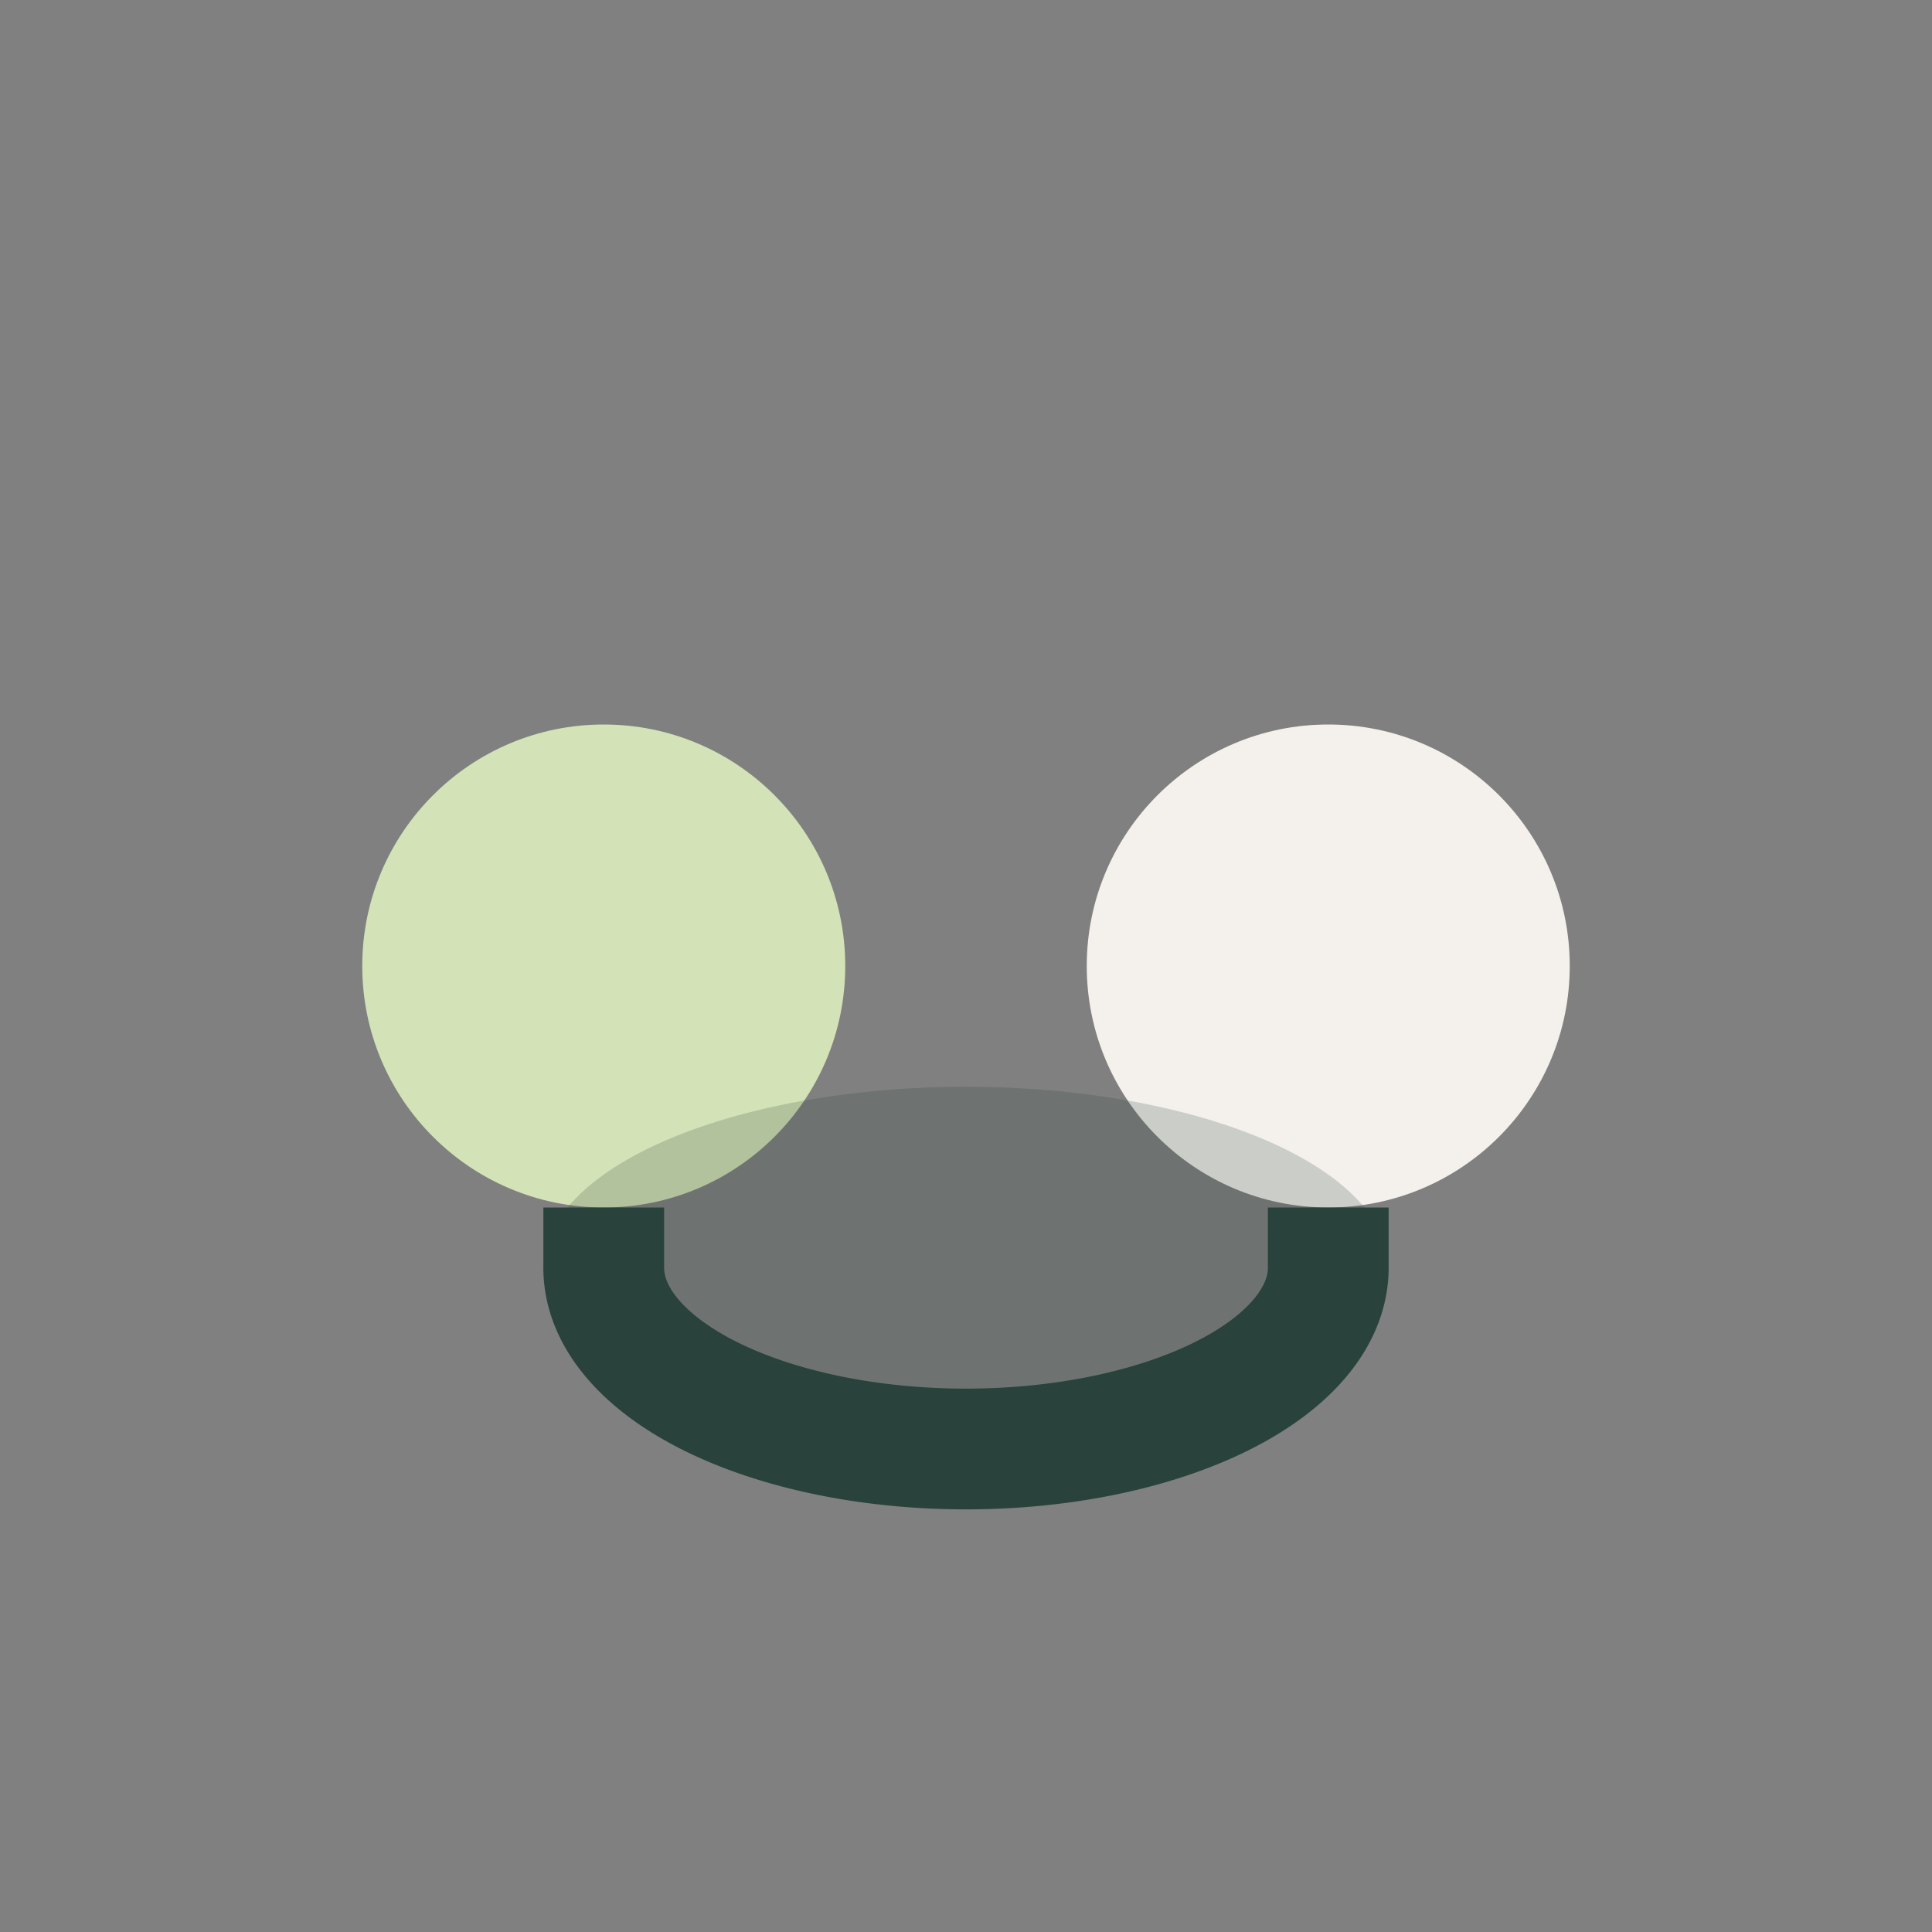
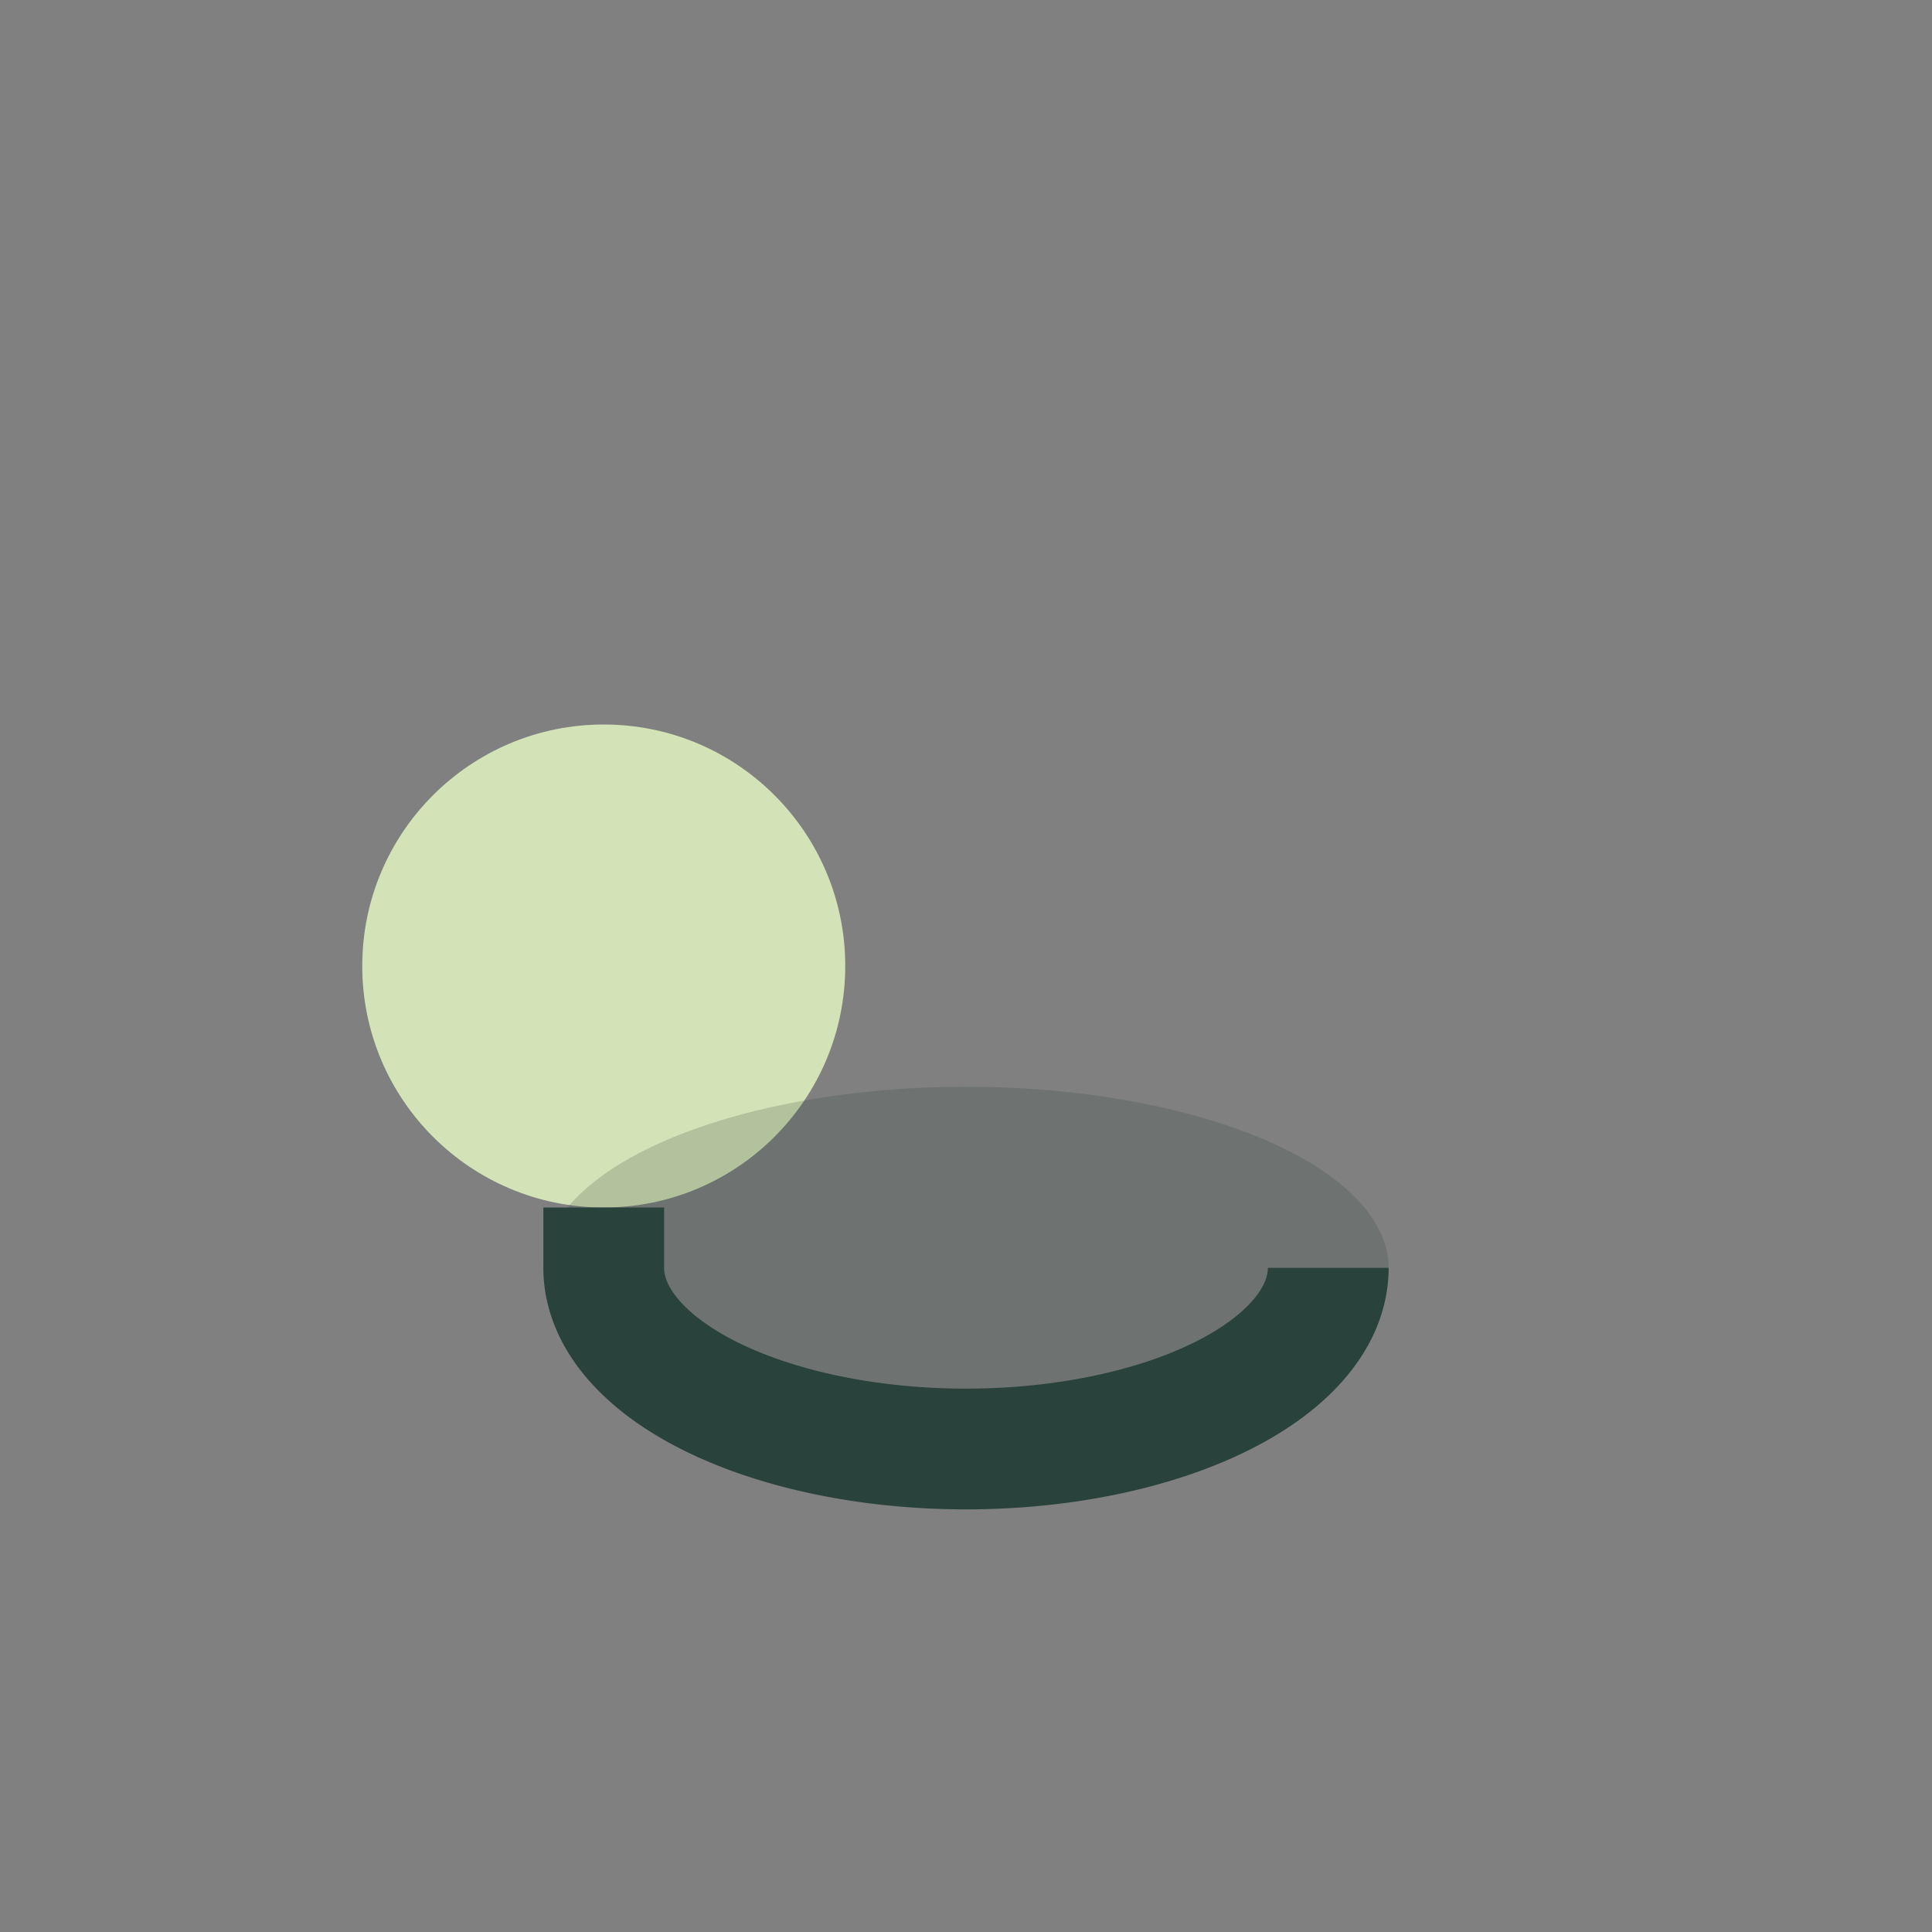
<svg xmlns="http://www.w3.org/2000/svg" width="32" height="32" viewBox="0 0 32 32">
  <rect x="0" y="0" width="32" height="32" fill="#808080" stroke="none" />
  <circle cx="10" cy="16" r="4" fill="#D3E2B7" />
-   <circle cx="22" cy="16" r="4" fill="#F4F0EC" />
  <ellipse cx="16" cy="21" rx="7" ry="3" fill="#29423B" opacity=".2" />
-   <path d="M10 20v1a6 3 0 0 0 12 0v-1" fill="none" stroke="#29423B" stroke-width="2" />
+   <path d="M10 20v1a6 3 0 0 0 12 0" fill="none" stroke="#29423B" stroke-width="2" />
</svg>